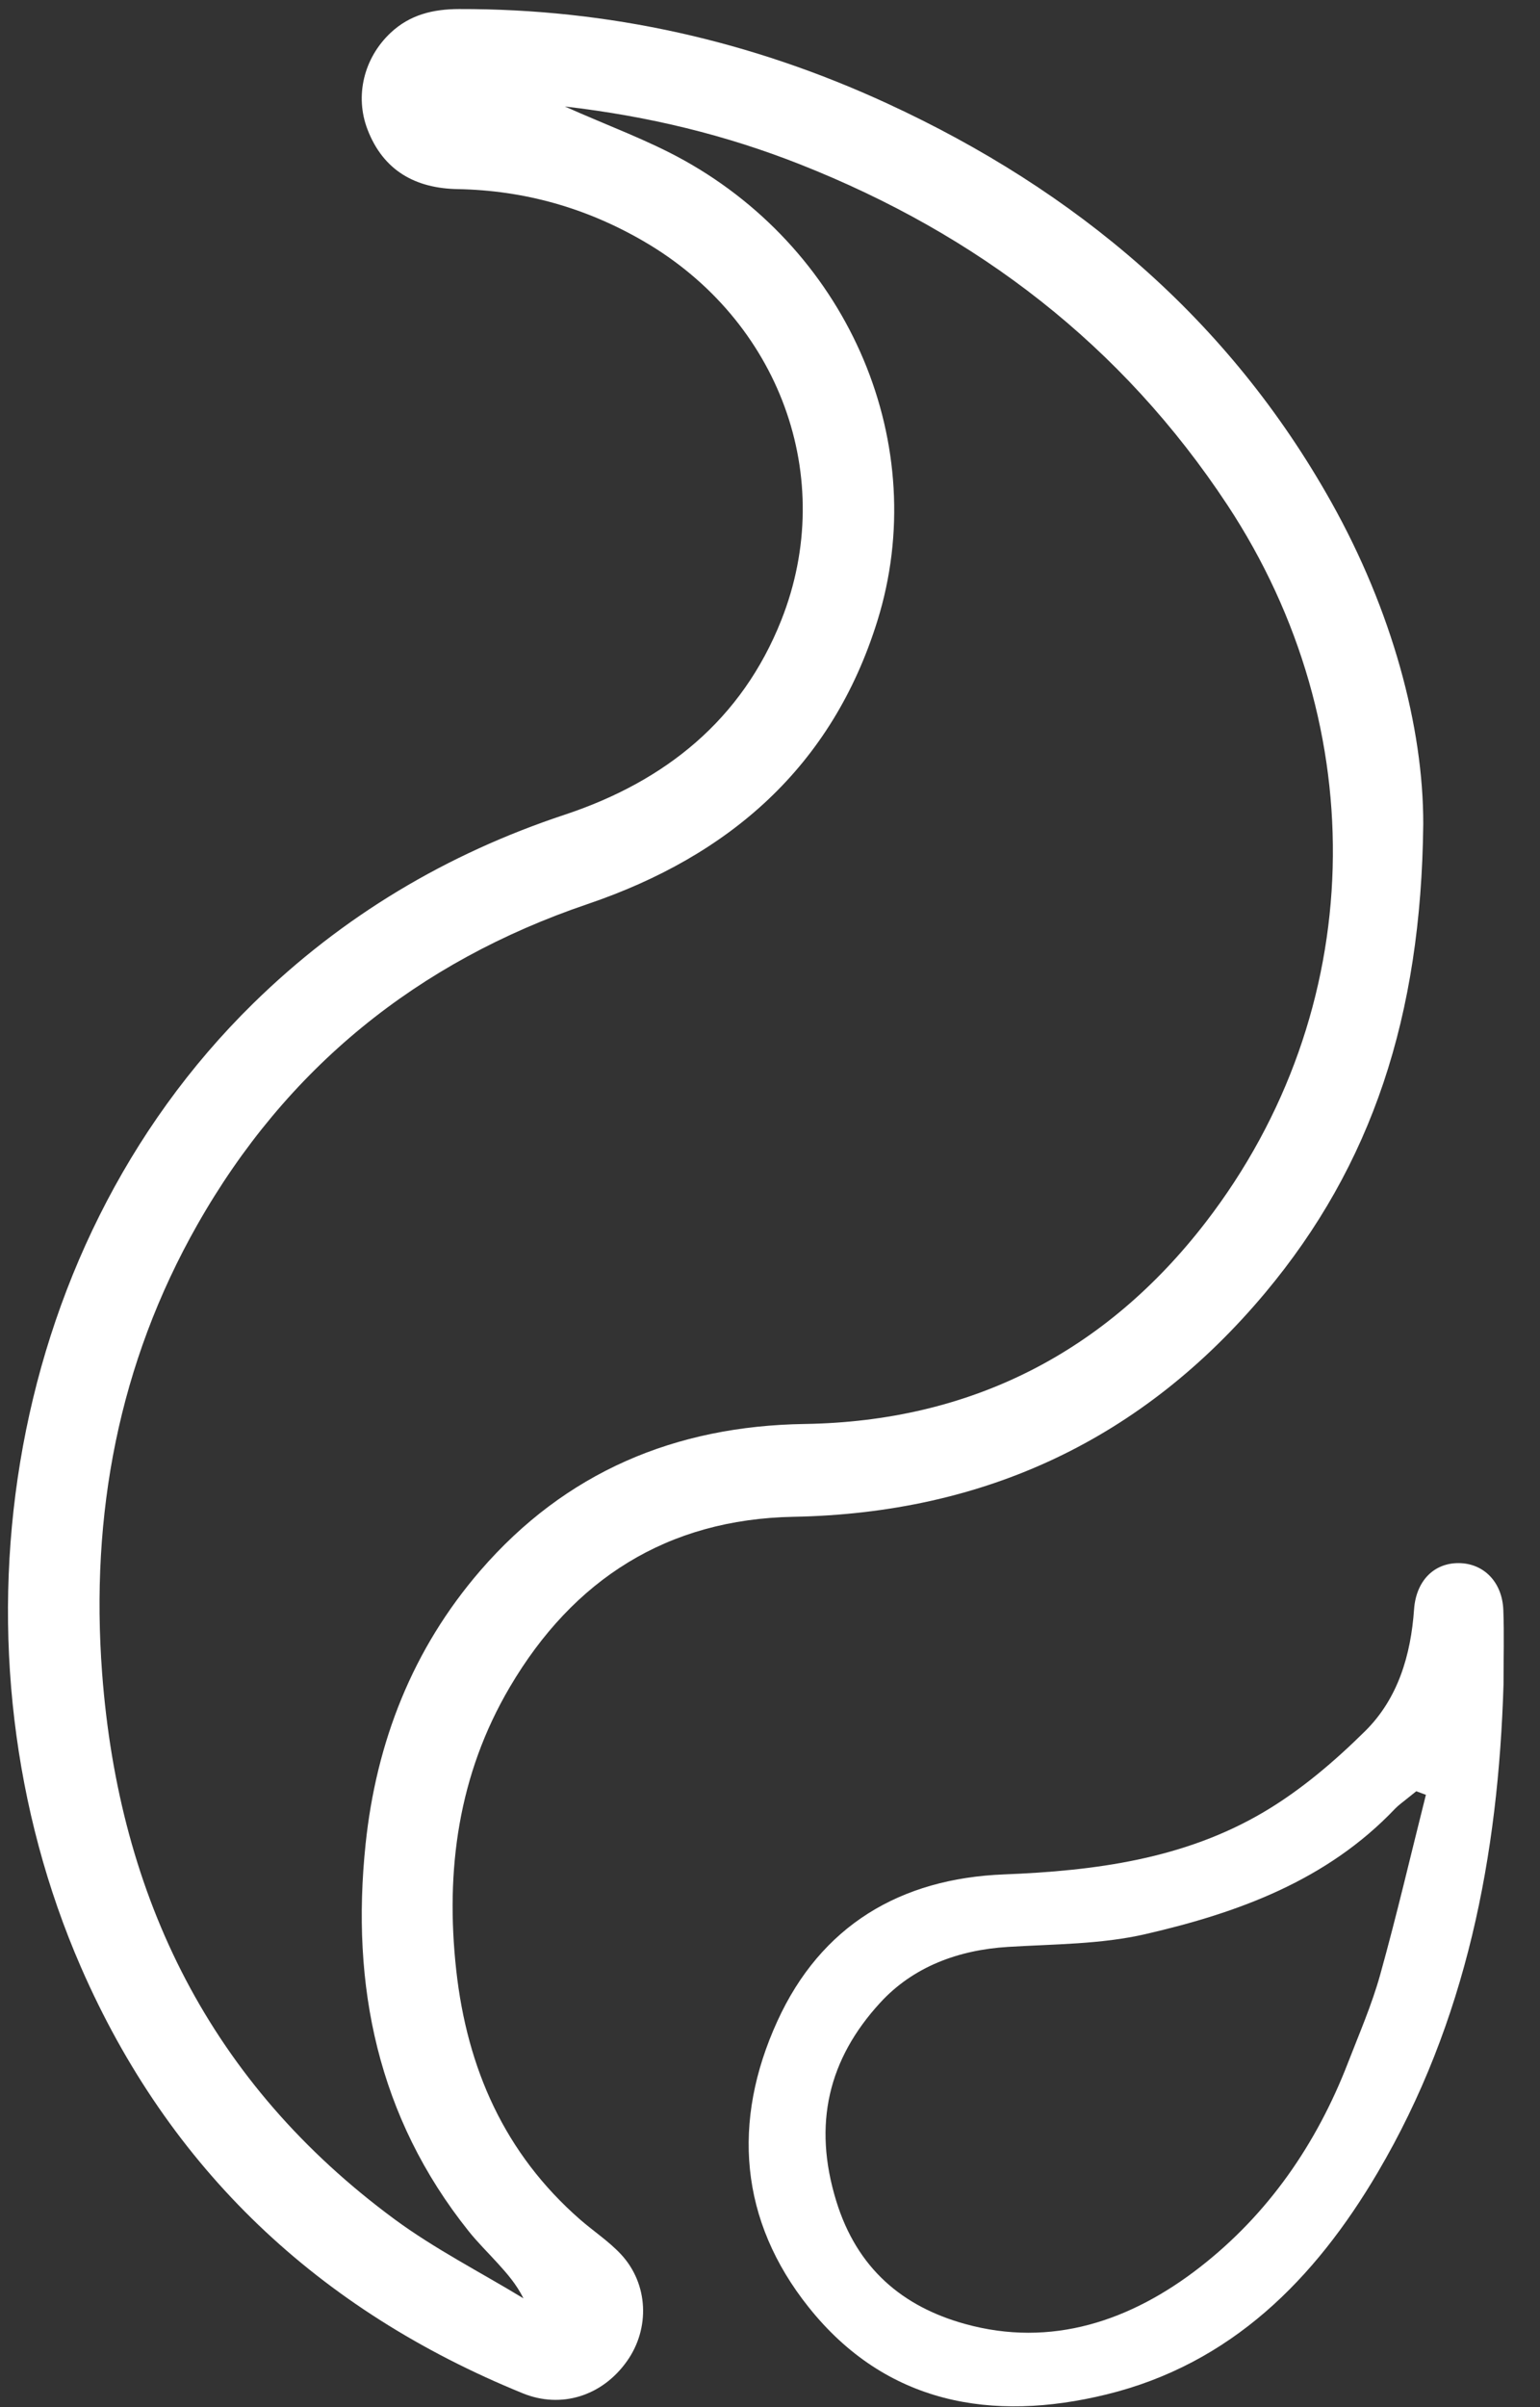
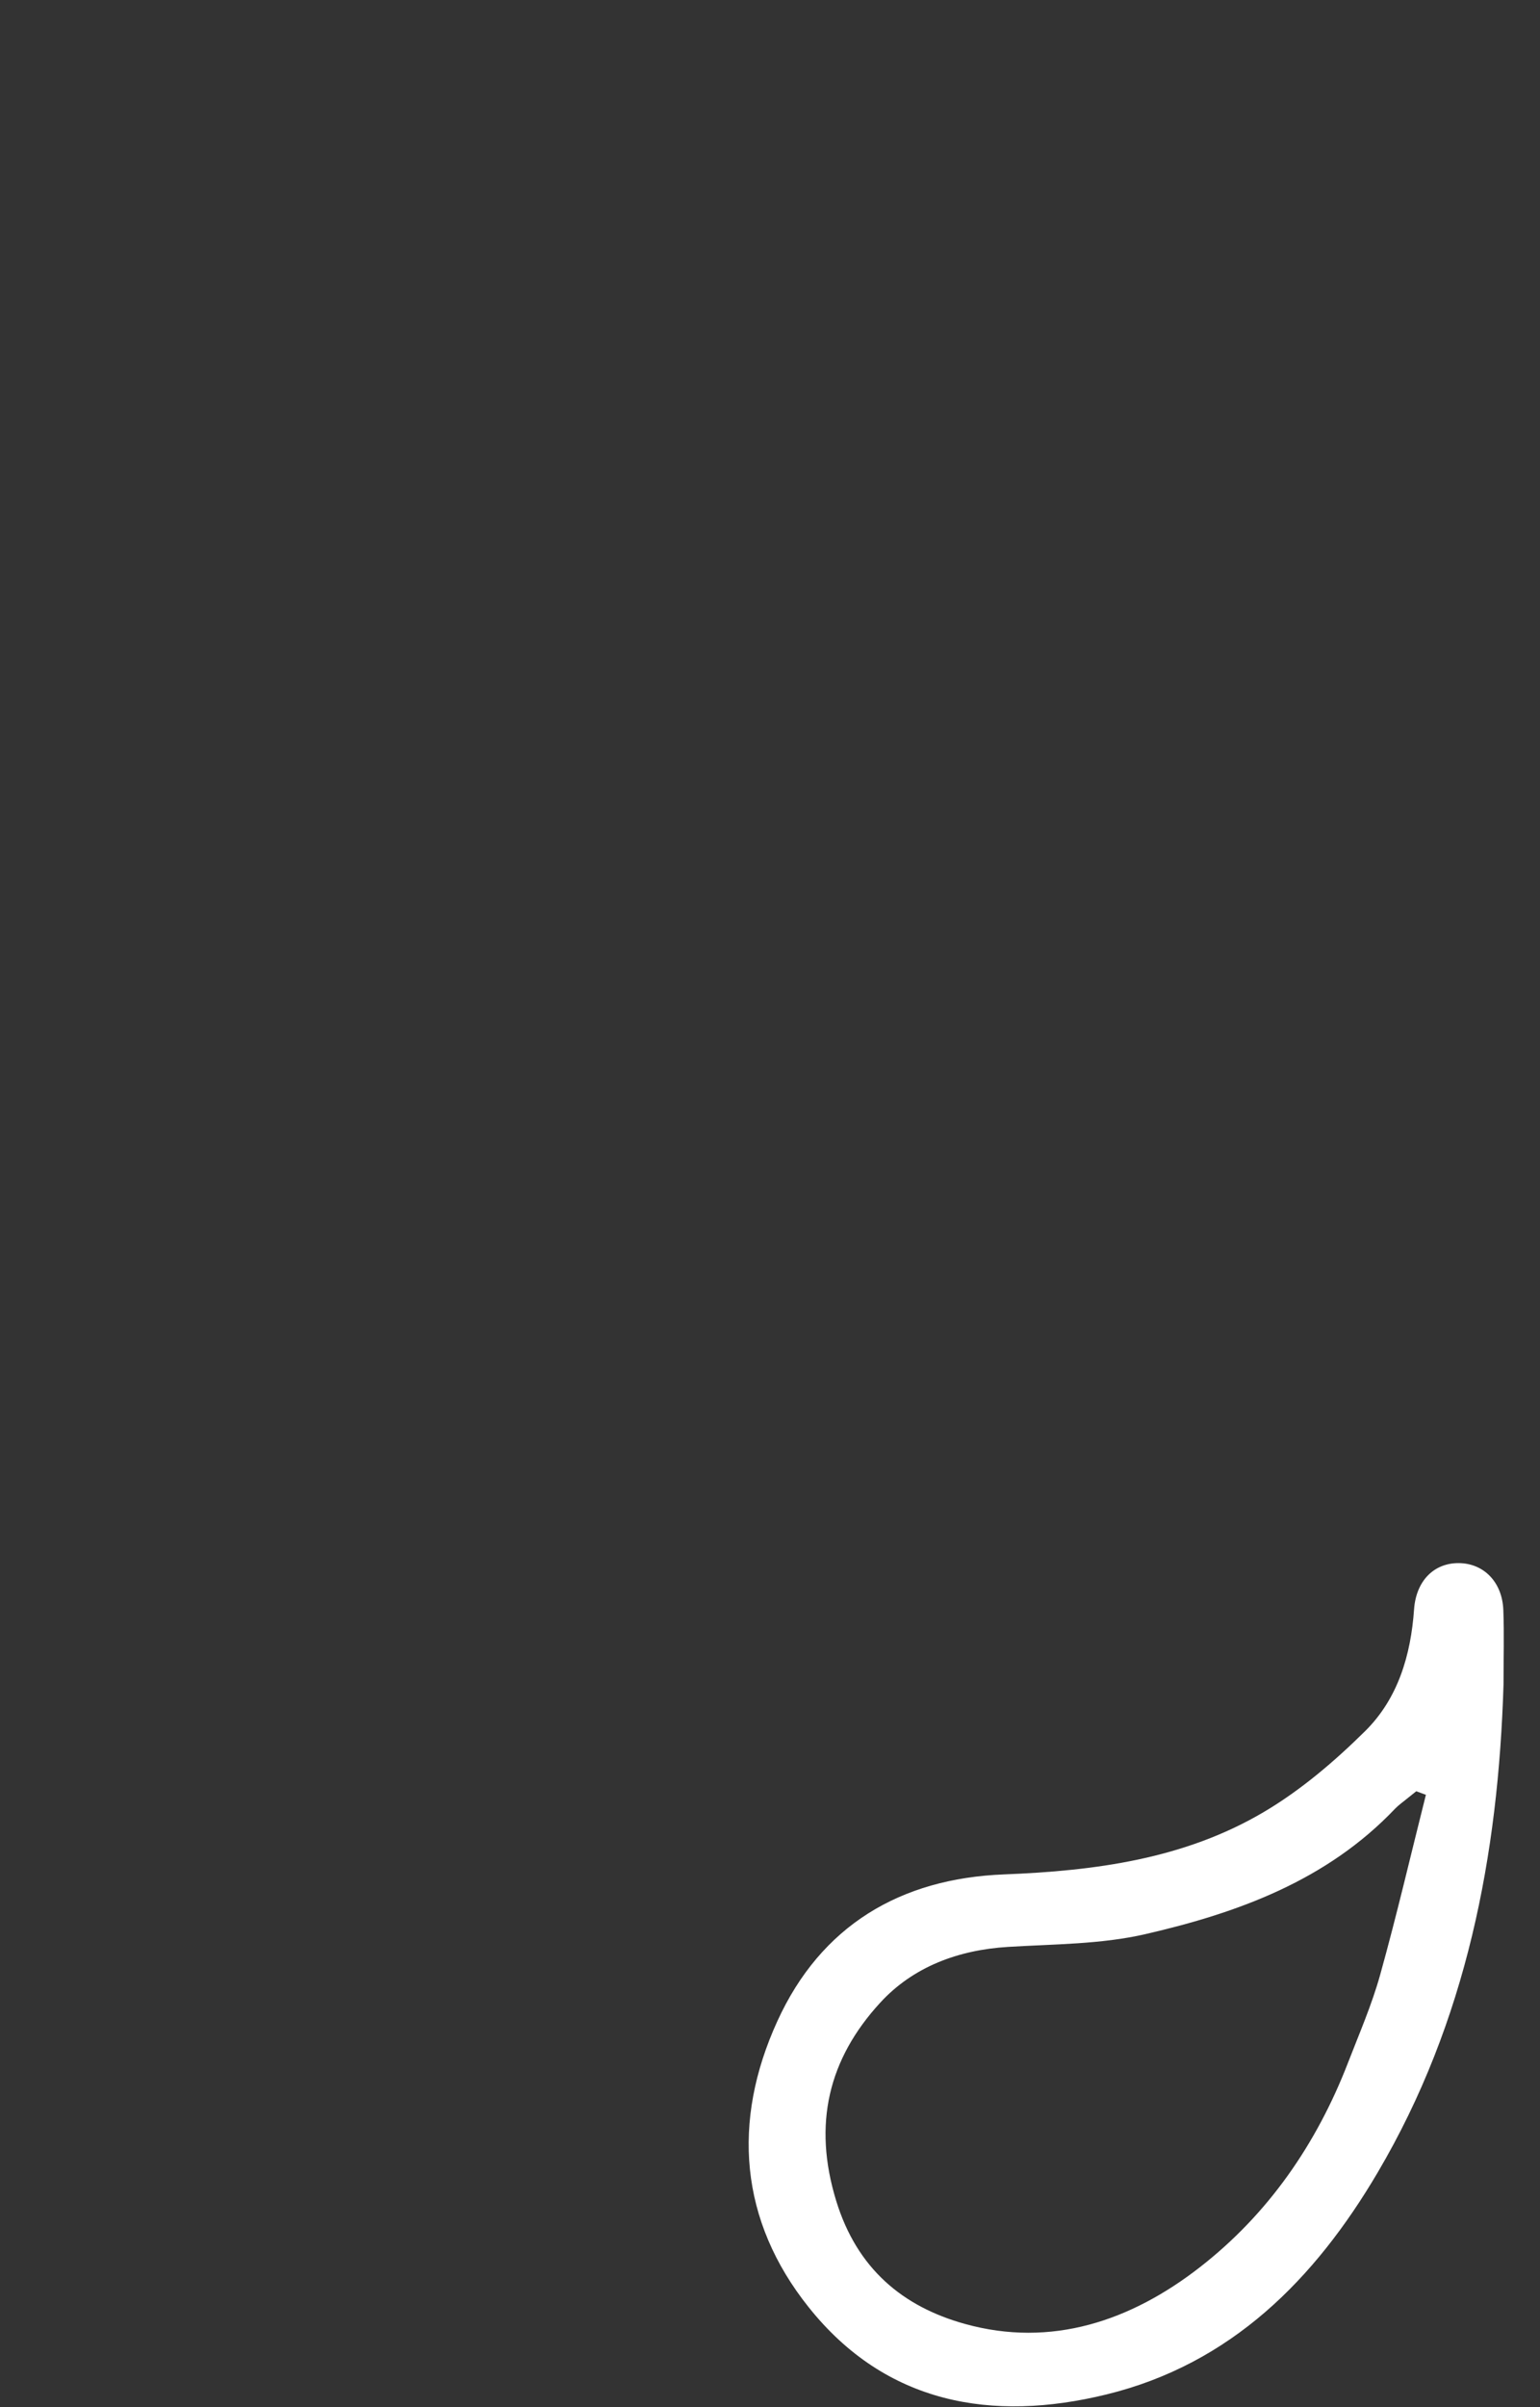
<svg xmlns="http://www.w3.org/2000/svg" width="32px" height="50px" viewBox="0 0 32 50" version="1.1">
  <rect x="0" y="0" width="32" height="50" fill="#333333" stroke="none" />
  <title>gas</title>
  <desc>Created with Sketch.</desc>
  <defs />
  <g id="Page-1" stroke="none" stroke-width="1" fill="none" fill-rule="evenodd">
    <g id="GLOBAL_ICONS_1" transform="translate(-131, -422)" fill="#FFFFFF">
      <g id="gas" transform="translate(131, 422)">
-         <path d="M11.737,2.212 C12.64,2.615 13.462,2.911 14.216,3.331 C17.671,5.255 19.366,9.258 18.23,12.901 C17.289,15.922 15.158,17.778 12.209,18.779 C8.674,19.979 5.948,22.185 4.102,25.437 C2.461,28.327 1.876,31.461 2.122,34.753 C2.472,39.423 4.382,43.281 8.193,46.093 C9.034,46.714 9.98,47.195 10.877,47.74 C10.726,47.439 10.536,47.226 10.345,47.015 C10.142,46.791 9.924,46.578 9.736,46.342 C7.847,43.976 7.288,41.244 7.597,38.302 C7.819,36.183 8.572,34.255 9.978,32.627 C11.749,30.577 14.029,29.619 16.718,29.578 C20.173,29.526 22.972,28.089 25.055,25.386 C28.435,21 28.556,15.119 25.506,10.492 C23.311,7.164 20.309,4.87 16.63,3.416 C15.087,2.806 13.488,2.415 11.737,2.212 M29.574,17.118 C29.532,21.117 28.503,24.206 26.293,26.85 C23.746,29.895 20.468,31.432 16.489,31.506 C13.864,31.555 11.91,32.806 10.593,35.044 C9.522,36.862 9.252,38.85 9.48,40.922 C9.705,42.962 10.483,44.73 12.053,46.102 C12.334,46.347 12.653,46.556 12.905,46.827 C13.475,47.441 13.51,48.367 13.027,49.046 C12.512,49.772 11.658,50.037 10.862,49.712 C6.622,47.985 3.516,45.064 1.682,40.861 C-1.153,34.365 -0.042,26.042 5.263,20.841 C7.114,19.027 9.282,17.735 11.739,16.921 C13.826,16.228 15.414,14.95 16.235,12.881 C17.41,9.918 16.195,6.648 13.374,5.011 C12.18,4.317 10.896,3.954 9.51,3.928 C8.637,3.913 7.965,3.548 7.636,2.688 C7.369,1.993 7.559,1.205 8.117,0.681 C8.518,0.305 8.998,0.189 9.539,0.188 C12.653,0.18 15.62,0.85 18.438,2.15 C22.36,3.959 25.533,6.627 27.665,10.433 C28.924,12.681 29.578,15.099 29.574,17.118" id="Fill-7" />
        <path d="M29.629,37.281 C29.562,37.256 29.496,37.231 29.429,37.207 C29.364,37.259 29.299,37.31 29.234,37.363 C29.152,37.431 29.063,37.492 28.989,37.569 C27.573,39.059 25.728,39.731 23.803,40.174 C22.878,40.388 21.901,40.381 20.945,40.44 C19.911,40.503 18.974,40.853 18.289,41.6 C17.216,42.769 16.885,44.119 17.376,45.716 C17.808,47.122 18.756,47.911 20.046,48.27 C21.848,48.772 23.499,48.207 24.928,47.097 C26.351,45.992 27.355,44.537 28.008,42.852 C28.243,42.244 28.505,41.643 28.679,41.018 C29.024,39.78 29.315,38.527 29.629,37.281 M31.242,34.987 C31.134,38.533 30.476,41.988 28.627,45.126 C27.32,47.345 25.579,49.103 22.992,49.736 C20.613,50.318 18.407,49.935 16.804,47.925 C15.367,46.126 15.202,44.065 16.152,41.984 C17.058,39.997 18.709,39.018 20.862,38.934 C22.754,38.86 24.605,38.615 26.256,37.641 C27.026,37.187 27.73,36.587 28.368,35.956 C29.047,35.284 29.316,34.383 29.383,33.429 C29.425,32.836 29.797,32.463 30.315,32.468 C30.833,32.473 31.217,32.864 31.238,33.444 C31.257,33.943 31.242,34.442 31.242,34.987" id="Fill-8" />
      </g>
    </g>
  </g>
</svg>